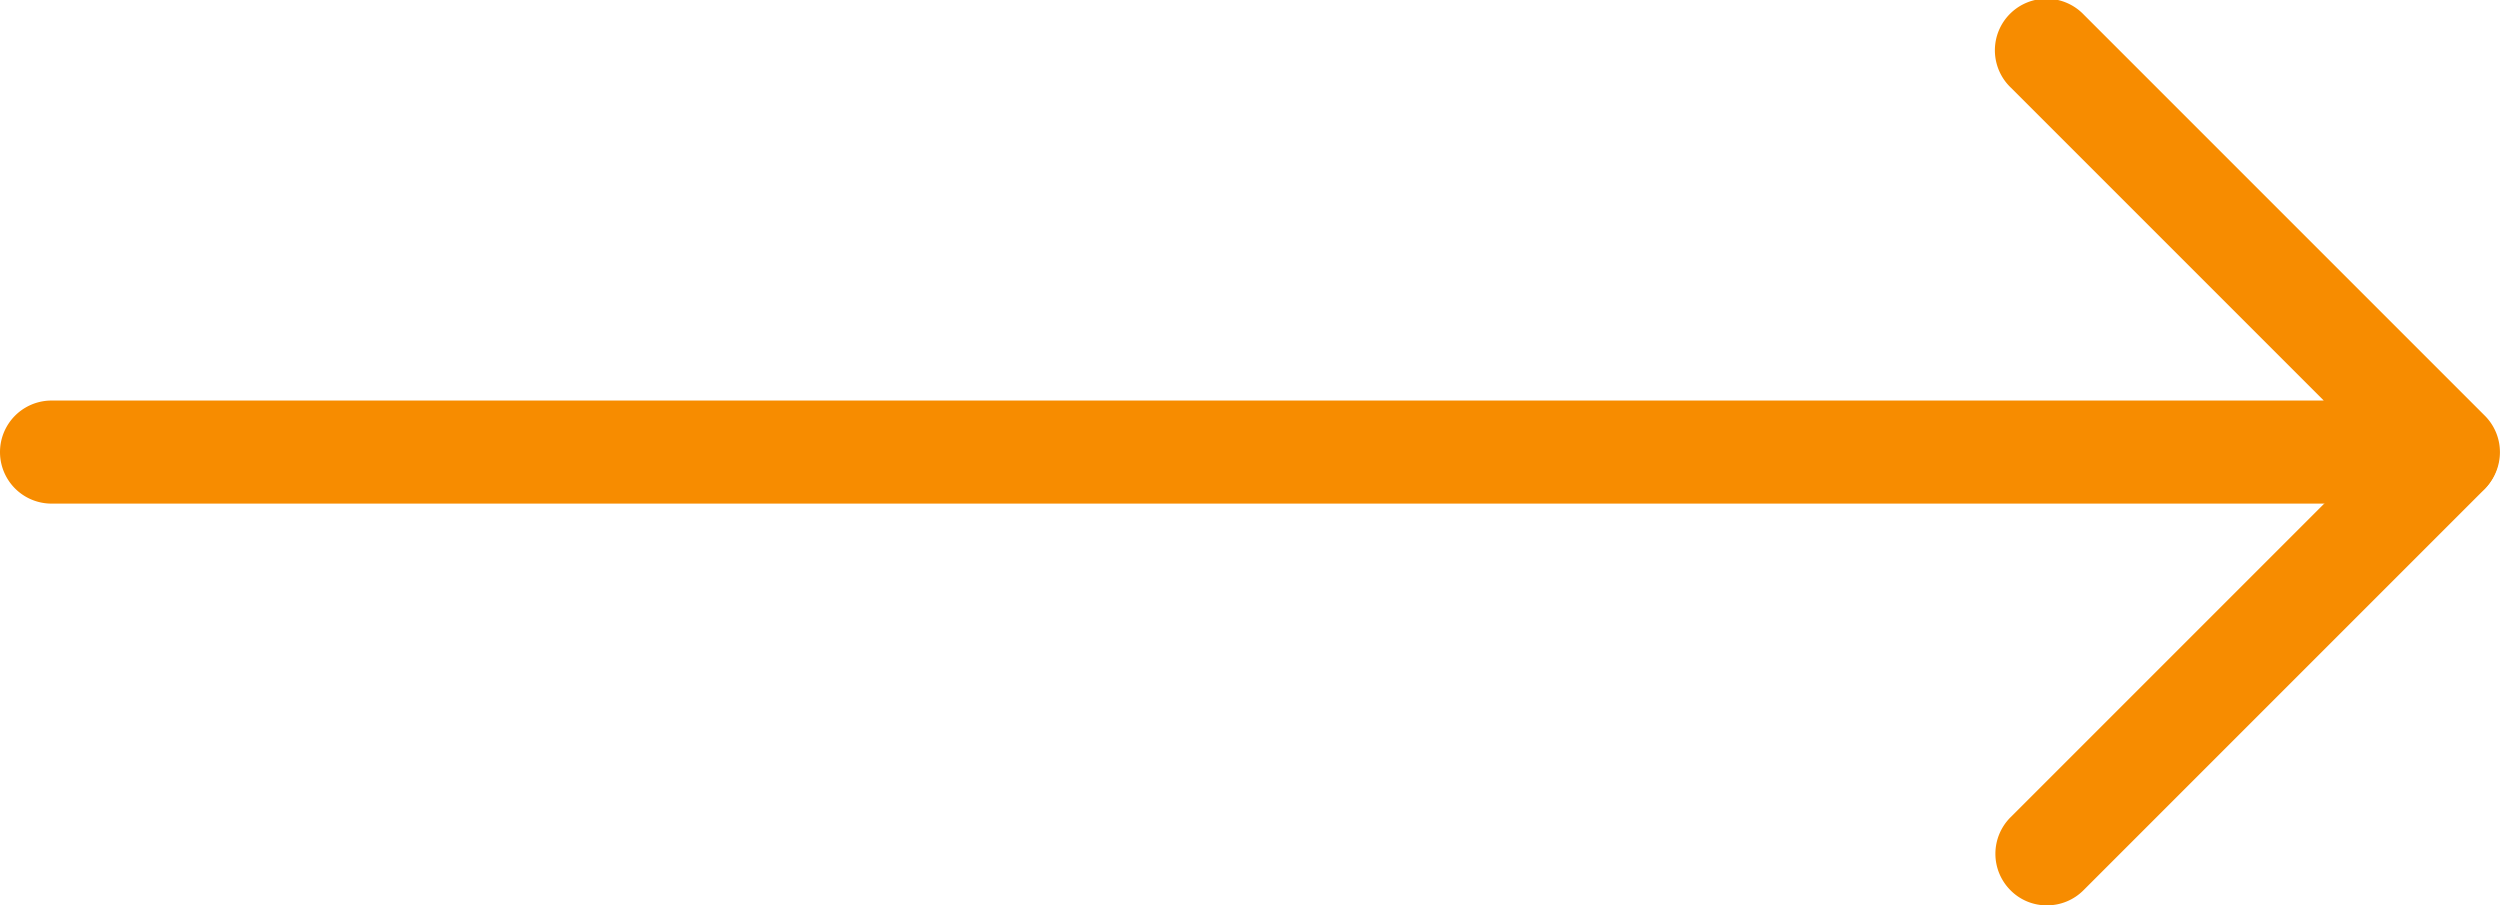
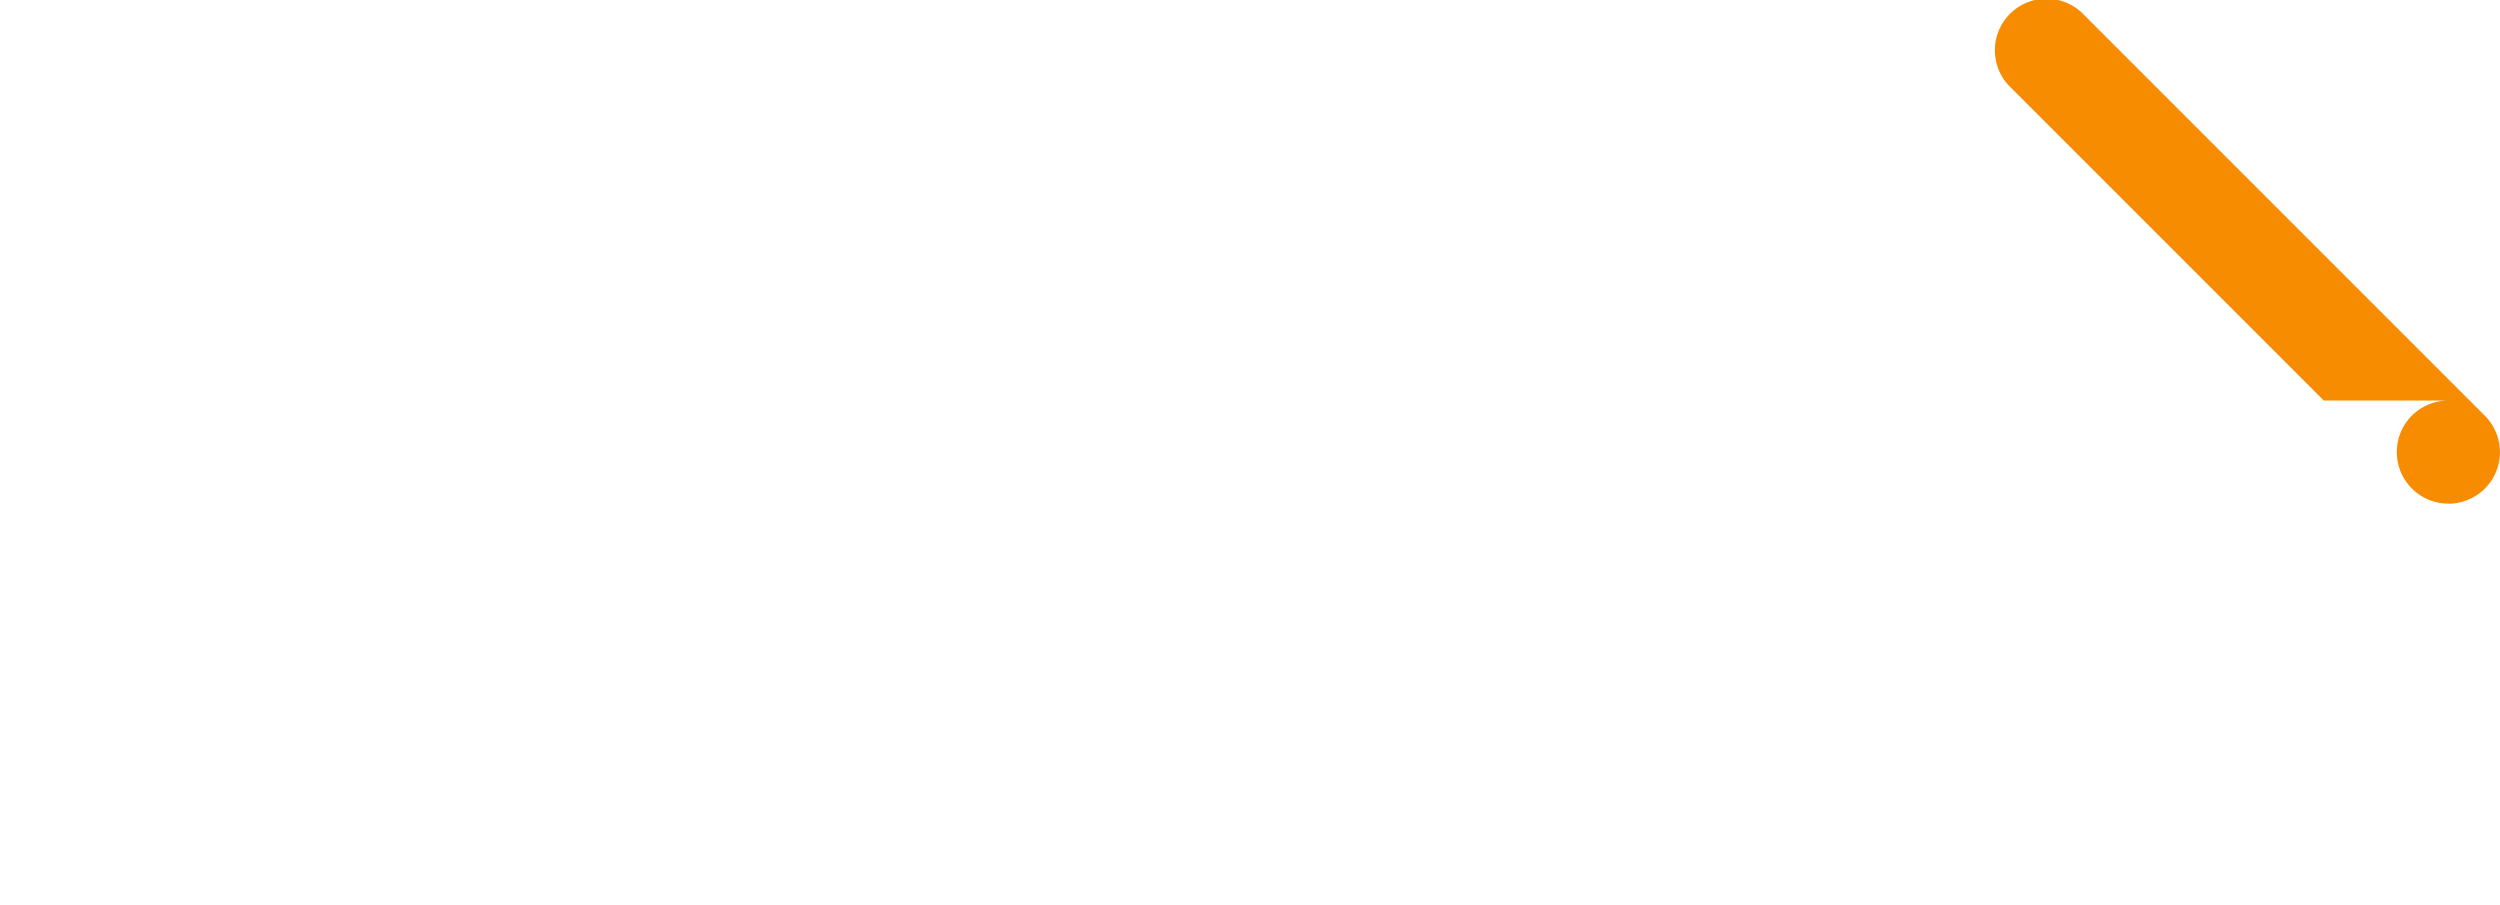
<svg xmlns="http://www.w3.org/2000/svg" width="33.136" height="12" viewBox="0 0 33.136 12">
  <g id="right-arrow" transform="translate(-4 -498.925)">
    <g id="Raggruppa_43" data-name="Raggruppa 43" transform="translate(4 498.925)">
      <g id="Raggruppa_42" data-name="Raggruppa 42" transform="translate(0)">
        <g id="Raggruppa_40" data-name="Raggruppa 40">
-           <path id="Tracciato_45" data-name="Tracciato 45" d="M36.451,505.6H4.683a.683.683,0,0,1,0-1.366H34.8l-4.146-4.146a.684.684,0,1,1,.967-.967l5.314,5.314a.683.683,0,0,1-.485,1.166Z" transform="translate(-4 -498.925)" fill="#f78c00" />
+           <path id="Tracciato_45" data-name="Tracciato 45" d="M36.451,505.6a.683.683,0,0,1,0-1.366H34.8l-4.146-4.146a.684.684,0,1,1,.967-.967l5.314,5.314a.683.683,0,0,1-.485,1.166Z" transform="translate(-4 -498.925)" fill="#f78c00" />
        </g>
        <g id="Raggruppa_41" data-name="Raggruppa 41" transform="translate(26.448 5.312)">
-           <path id="Tracciato_46" data-name="Tracciato 46" d="M1243.508,754.413a.674.674,0,0,1-.483-.2.684.684,0,0,1,0-.967l5.32-5.32a.684.684,0,0,1,.967.967l-5.32,5.32A.682.682,0,0,1,1243.508,754.413Z" transform="translate(-1242.825 -747.725)" fill="#f78c00" />
-         </g>
+           </g>
      </g>
    </g>
  </g>
</svg>